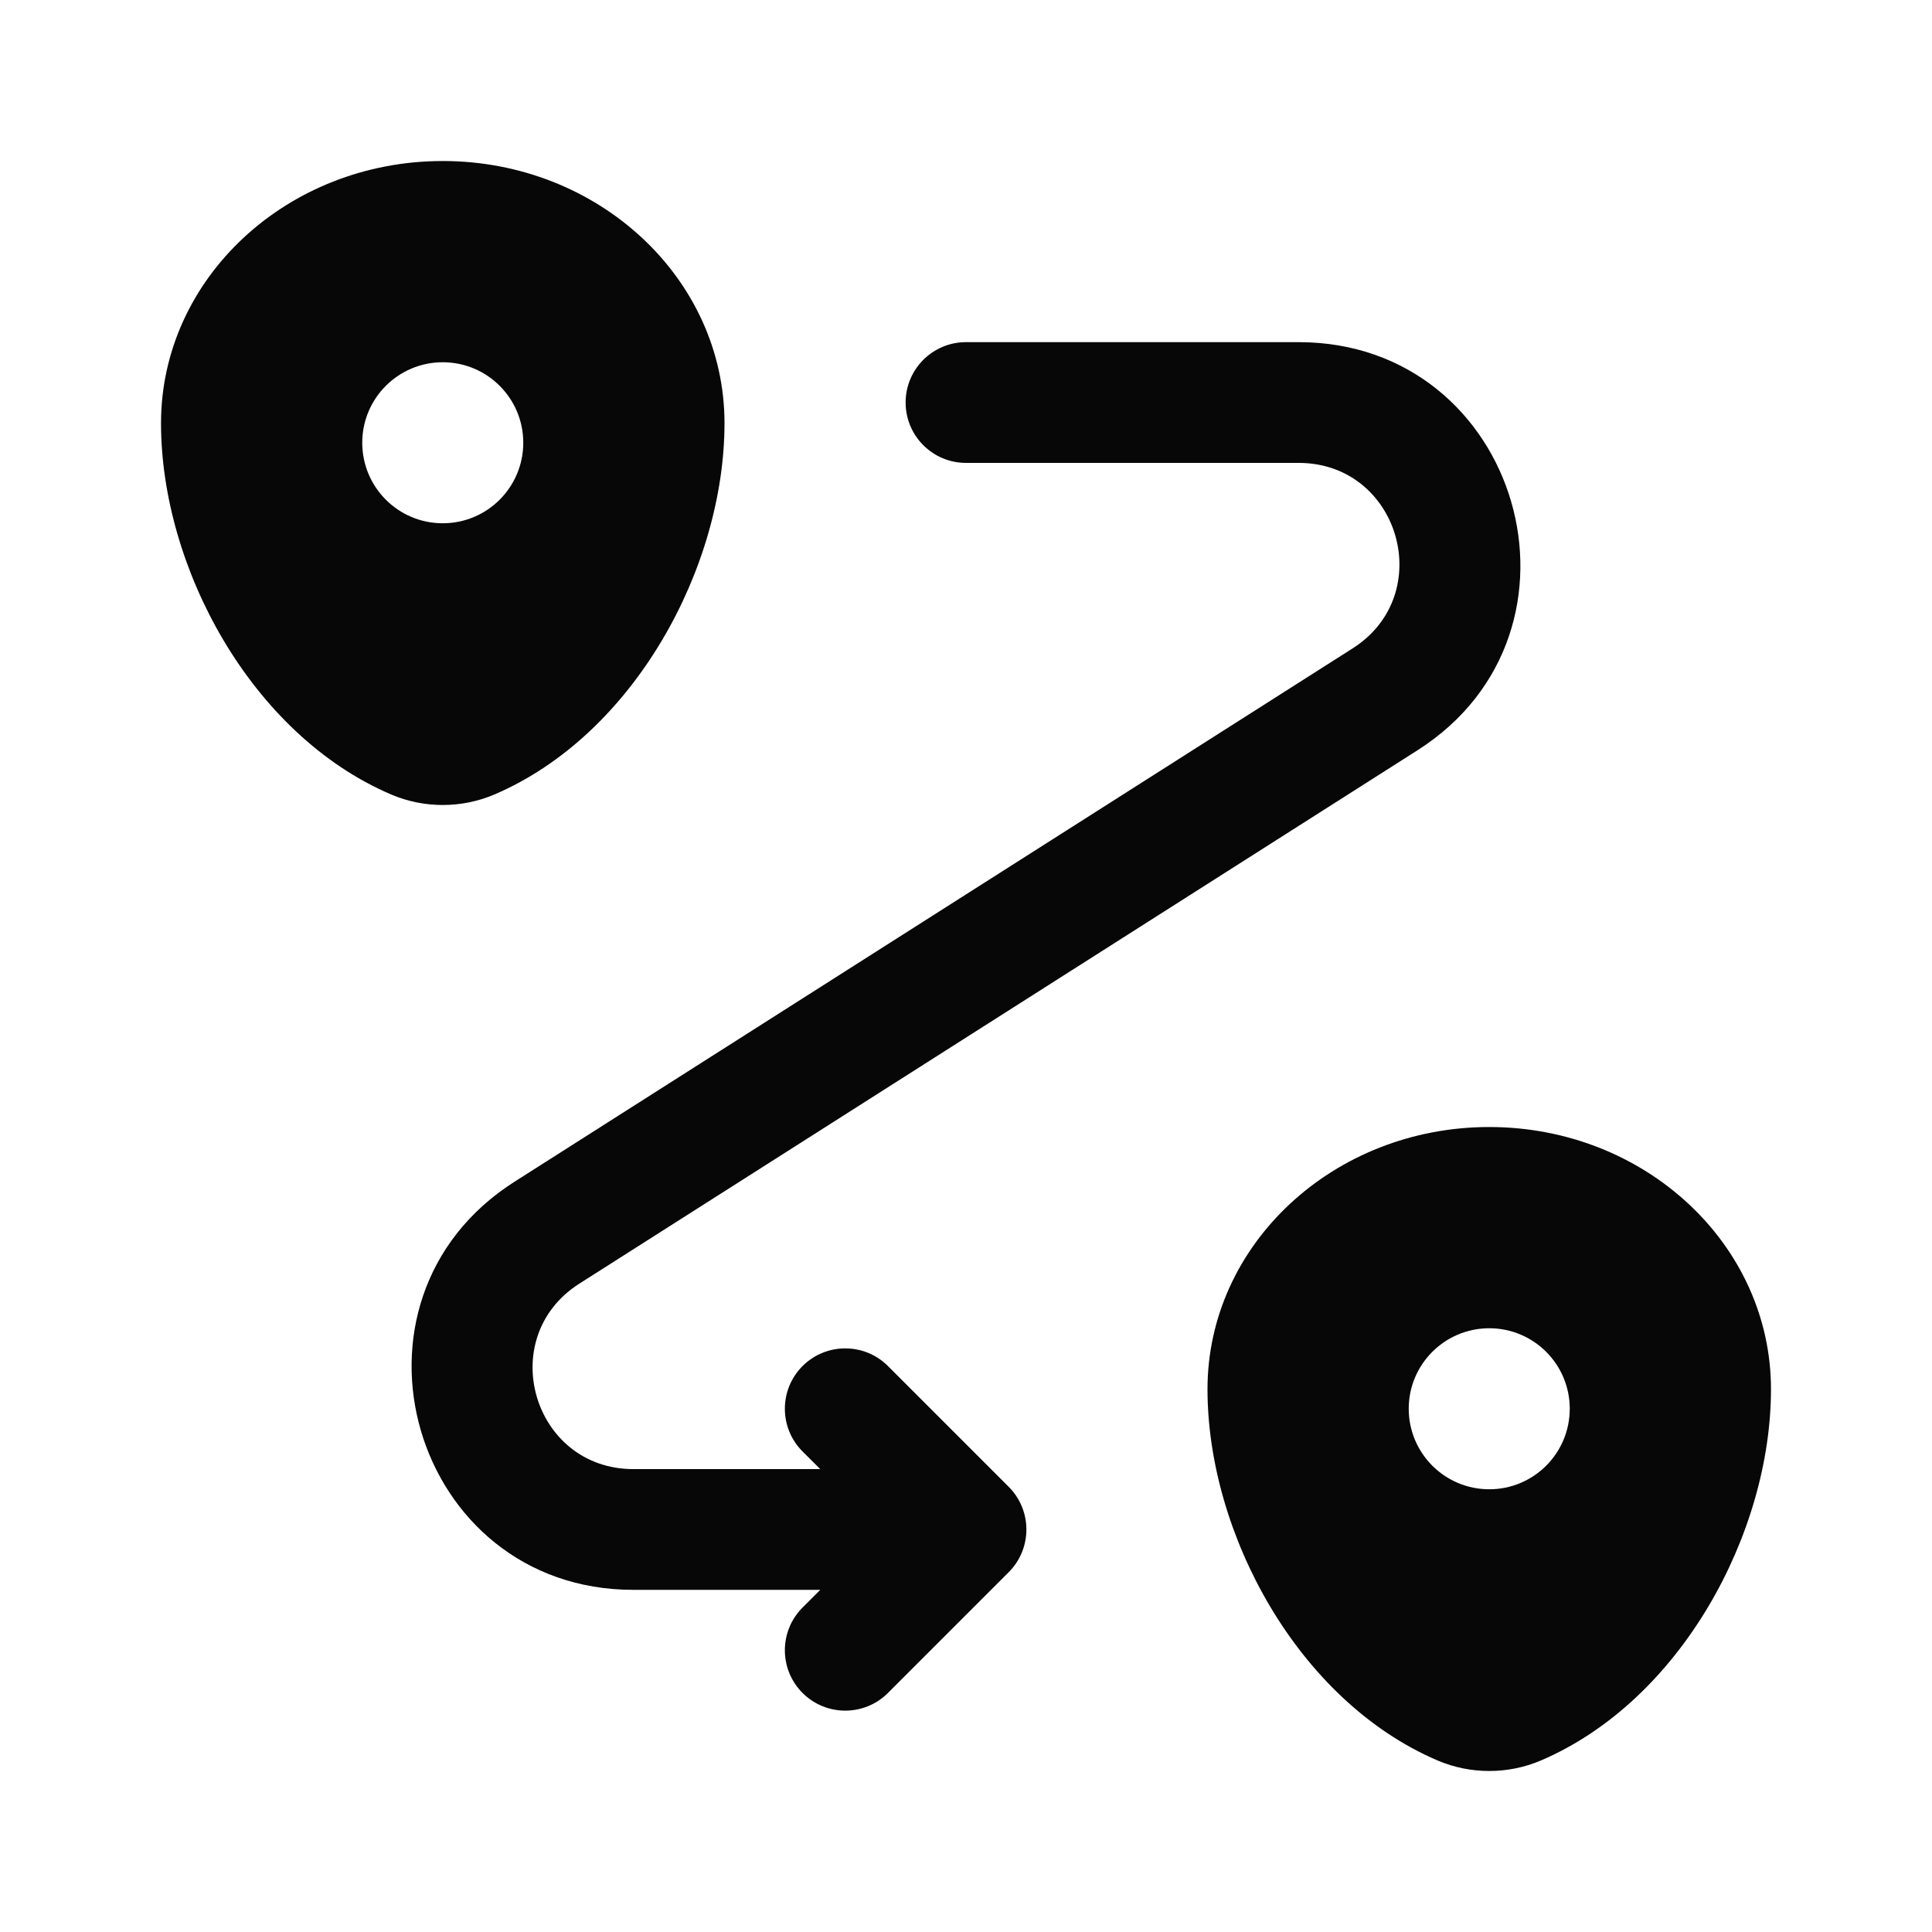
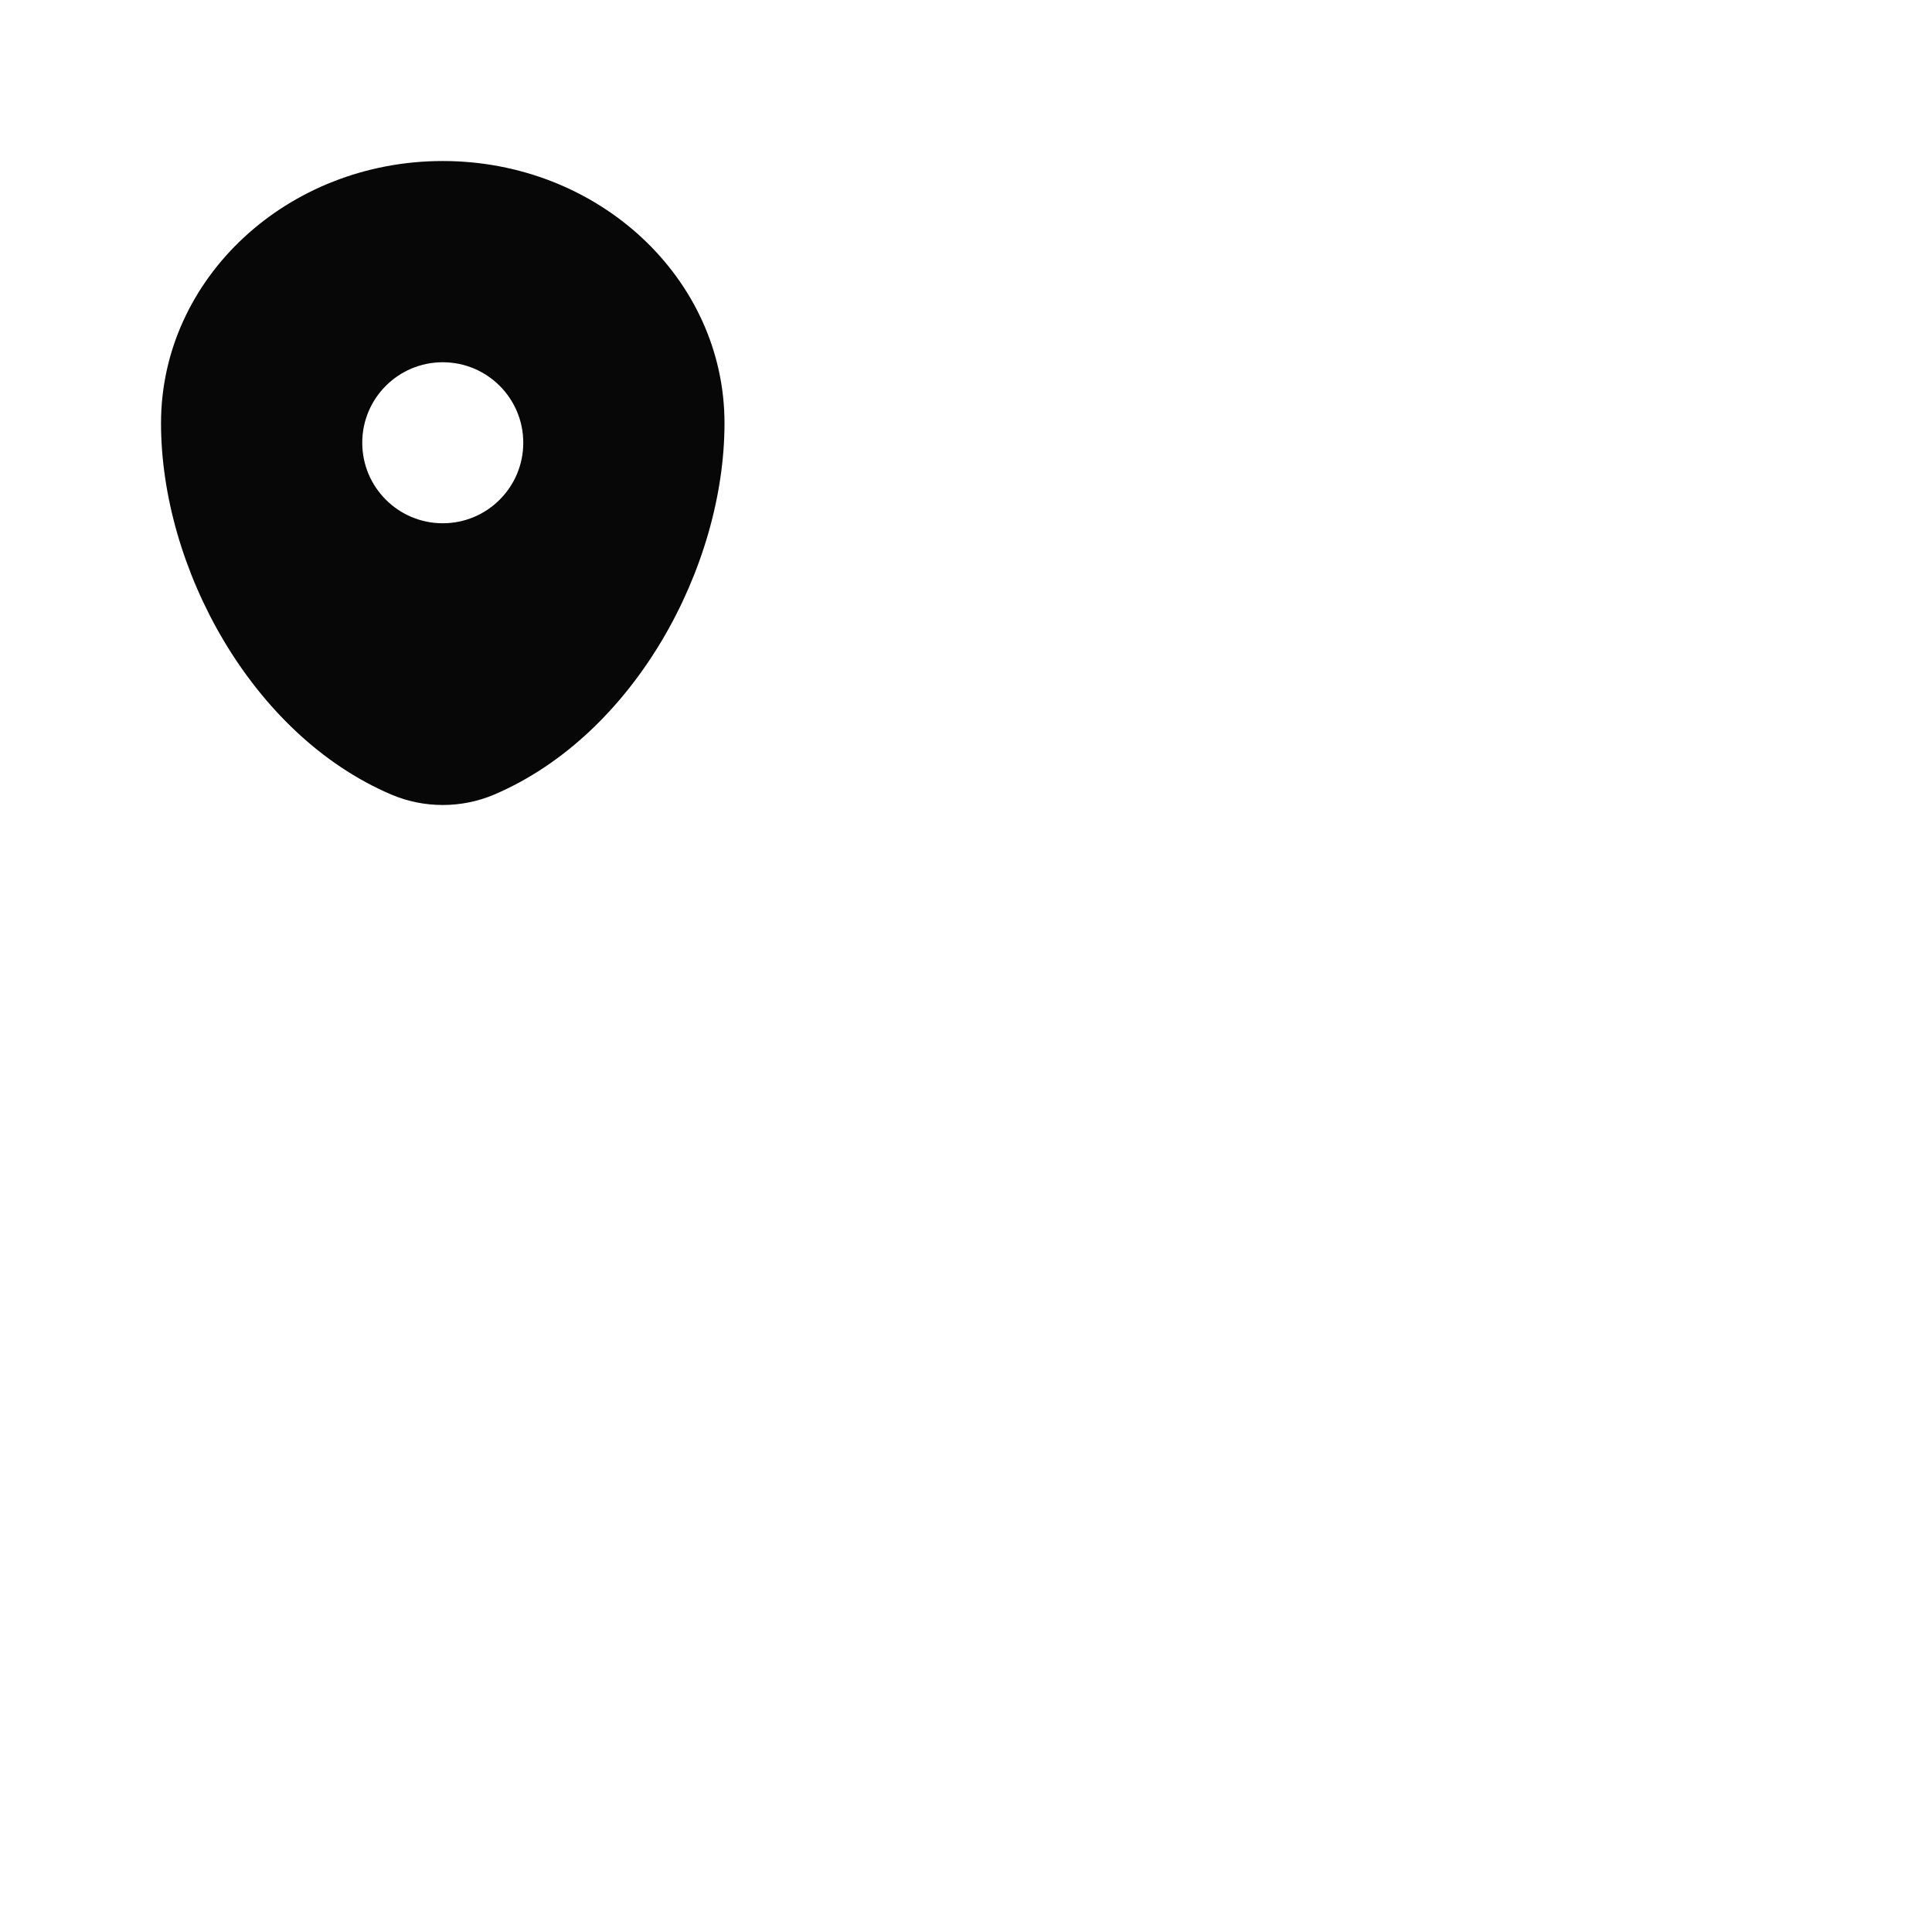
<svg xmlns="http://www.w3.org/2000/svg" width="32" height="32" viewBox="0 0 32 32" fill="none">
-   <path fill-rule="evenodd" clip-rule="evenodd" d="M24.667 18.667C22.089 18.667 20 20.611 20 23.01C20 25.39 21.489 28.167 23.813 29.16C24.355 29.391 24.978 29.391 25.52 29.16C27.844 28.167 29.333 25.39 29.333 23.01C29.333 20.611 27.244 18.667 24.667 18.667ZM24.667 24.667C25.403 24.667 26 24.07 26 23.333C26 22.597 25.403 22 24.667 22C23.93 22 23.333 22.597 23.333 23.333C23.333 24.07 23.93 24.667 24.667 24.667Z" fill="#070707" />
  <path fill-rule="evenodd" clip-rule="evenodd" d="M7.333 2.667C4.756 2.667 2.667 4.611 2.667 7.01C2.667 9.39 4.156 12.167 6.48 13.16C7.022 13.391 7.645 13.391 8.187 13.16C10.511 12.167 12 9.39 12 7.01C12 4.611 9.911 2.667 7.333 2.667ZM7.333 8.667C8.07 8.667 8.667 8.07 8.667 7.333C8.667 6.597 8.07 6 7.333 6C6.597 6 6 6.597 6 7.333C6 8.07 6.597 8.667 7.333 8.667Z" fill="#070707" />
-   <path fill-rule="evenodd" clip-rule="evenodd" d="M15 6.667C15 6.114 15.448 5.667 16 5.667H21.509C25.177 5.667 26.573 10.457 23.478 12.427L9.596 21.261C8.189 22.156 8.823 24.333 10.491 24.333H13.586L13.293 24.041C12.902 23.65 12.902 23.017 13.293 22.626C13.683 22.236 14.317 22.236 14.707 22.626L16.707 24.626C17.098 25.017 17.098 25.65 16.707 26.041L14.707 28.041C14.317 28.431 13.683 28.431 13.293 28.041C12.902 27.65 12.902 27.017 13.293 26.626L13.586 26.333H10.491C6.822 26.333 5.427 21.543 8.522 19.573L22.404 10.739C23.811 9.844 23.177 7.667 21.509 7.667H16C15.448 7.667 15 7.219 15 6.667Z" fill="#070707" />
</svg>